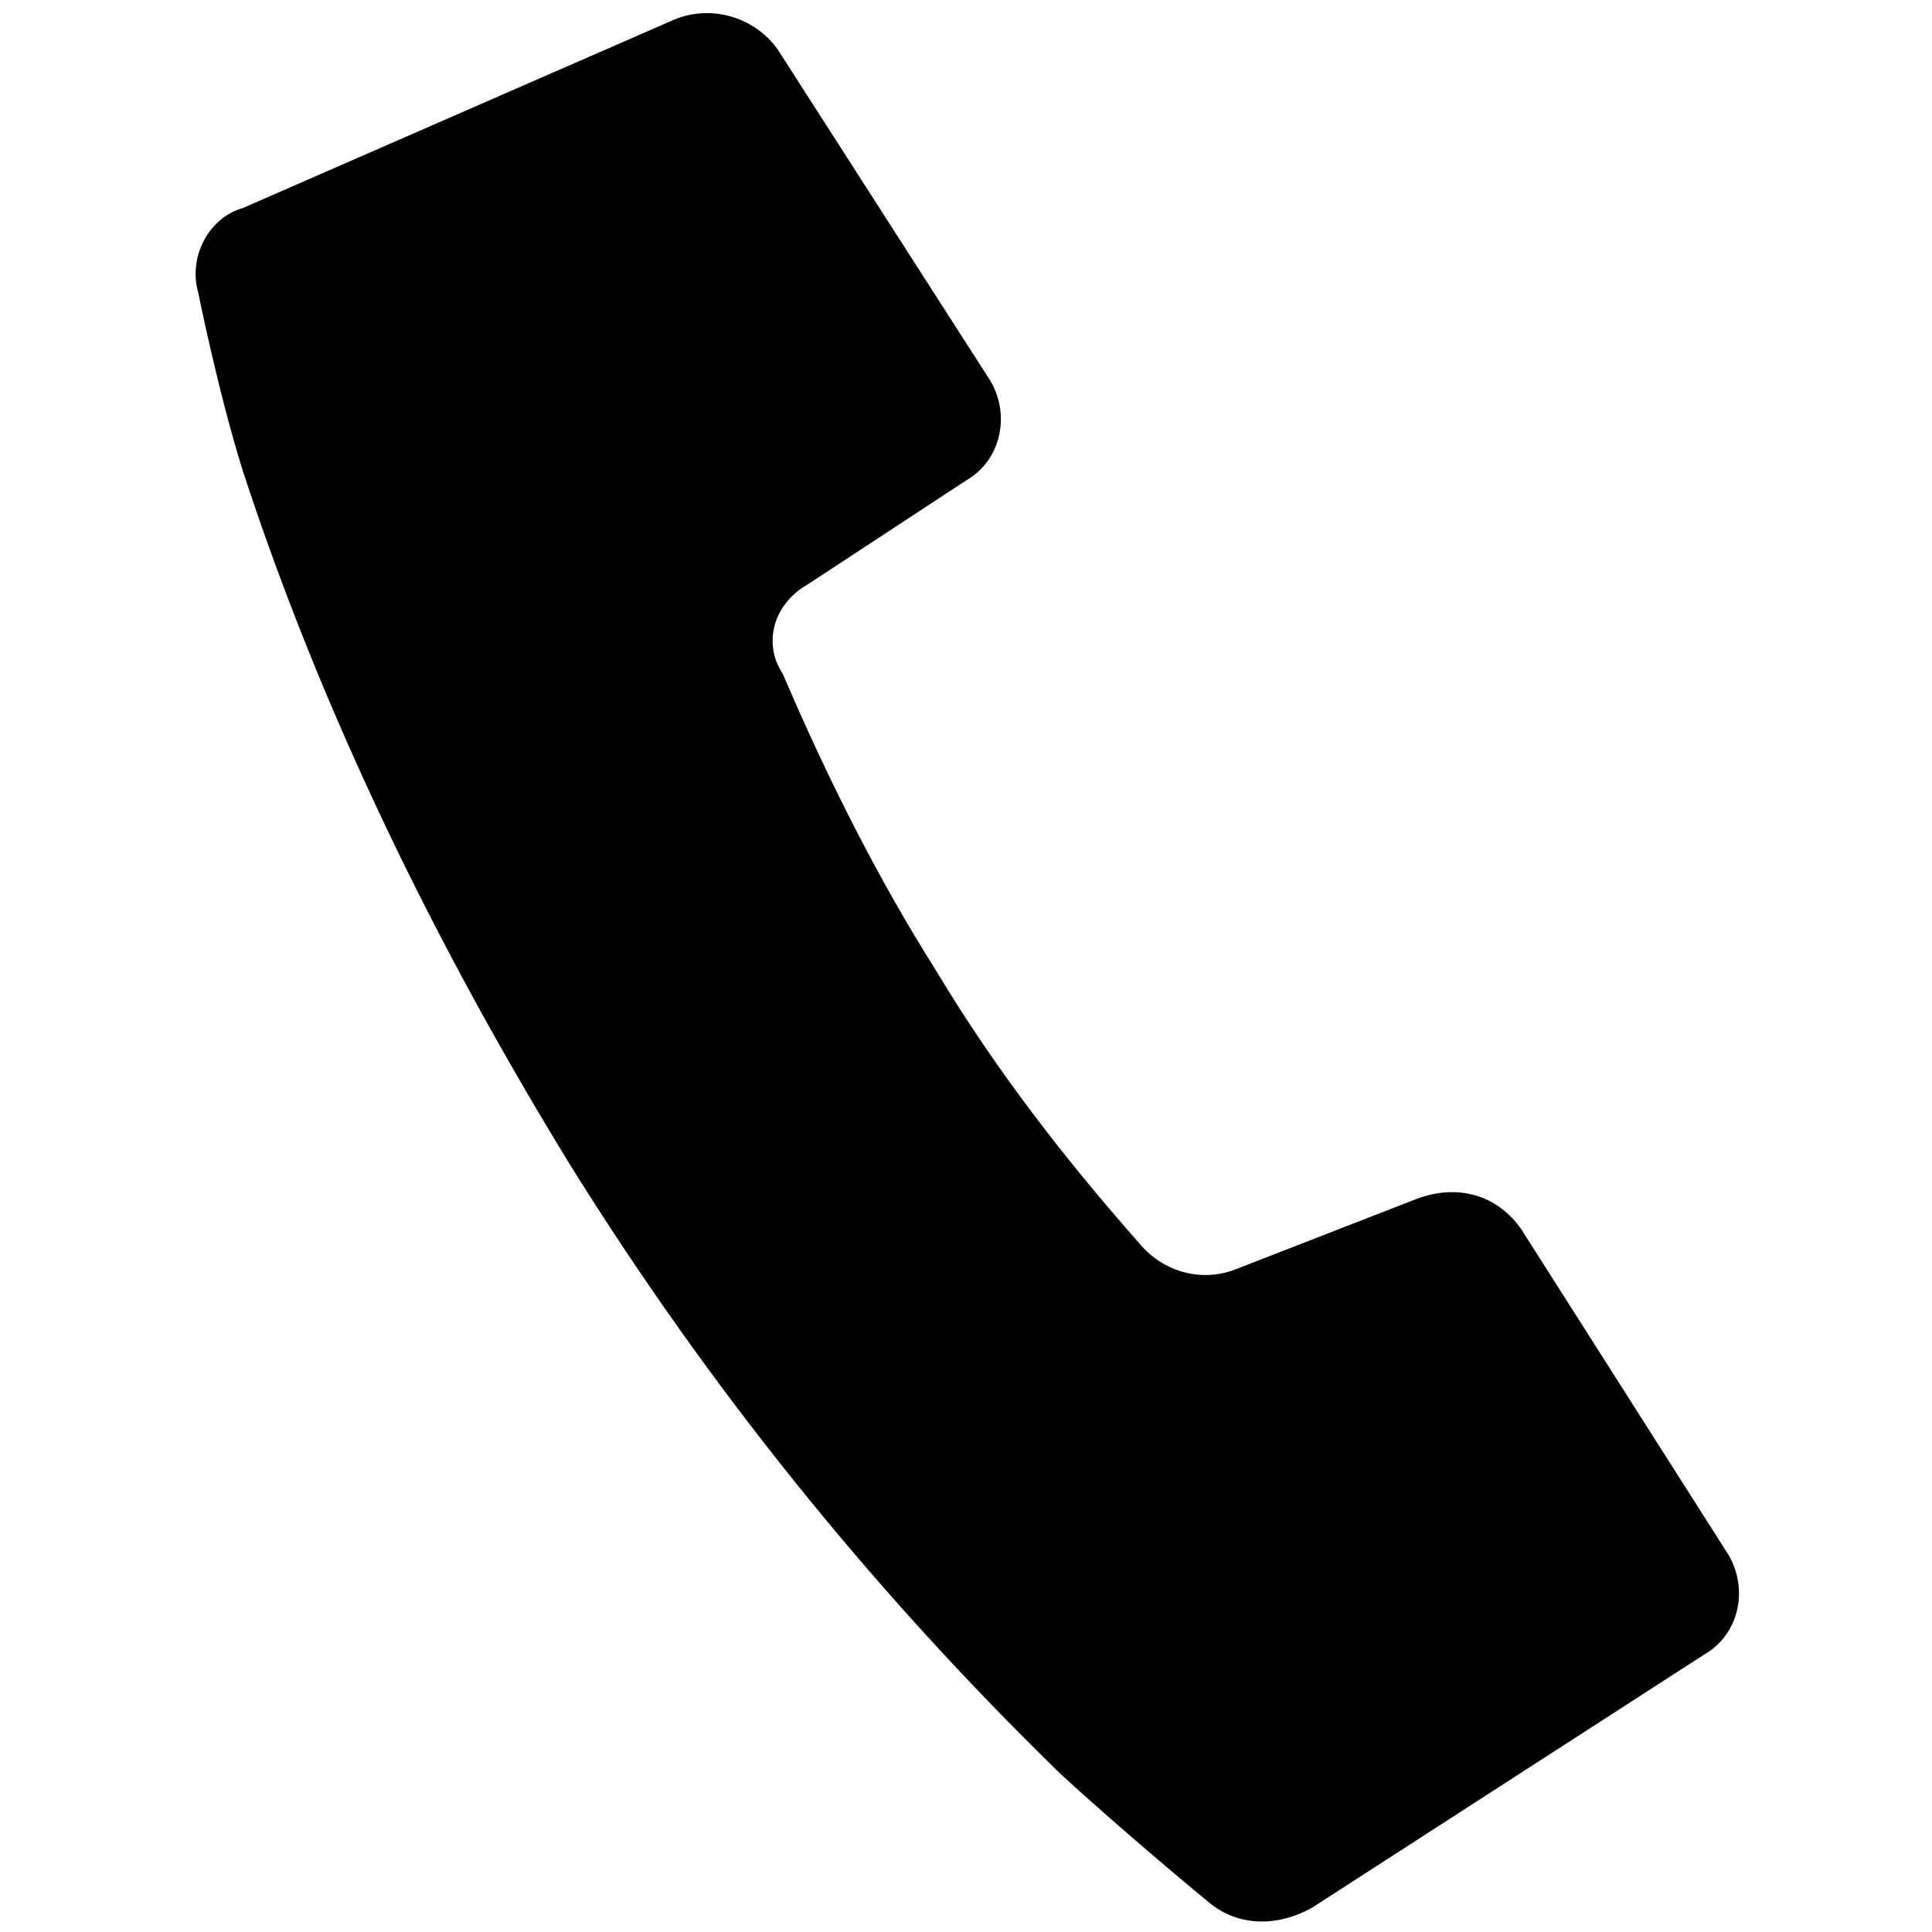
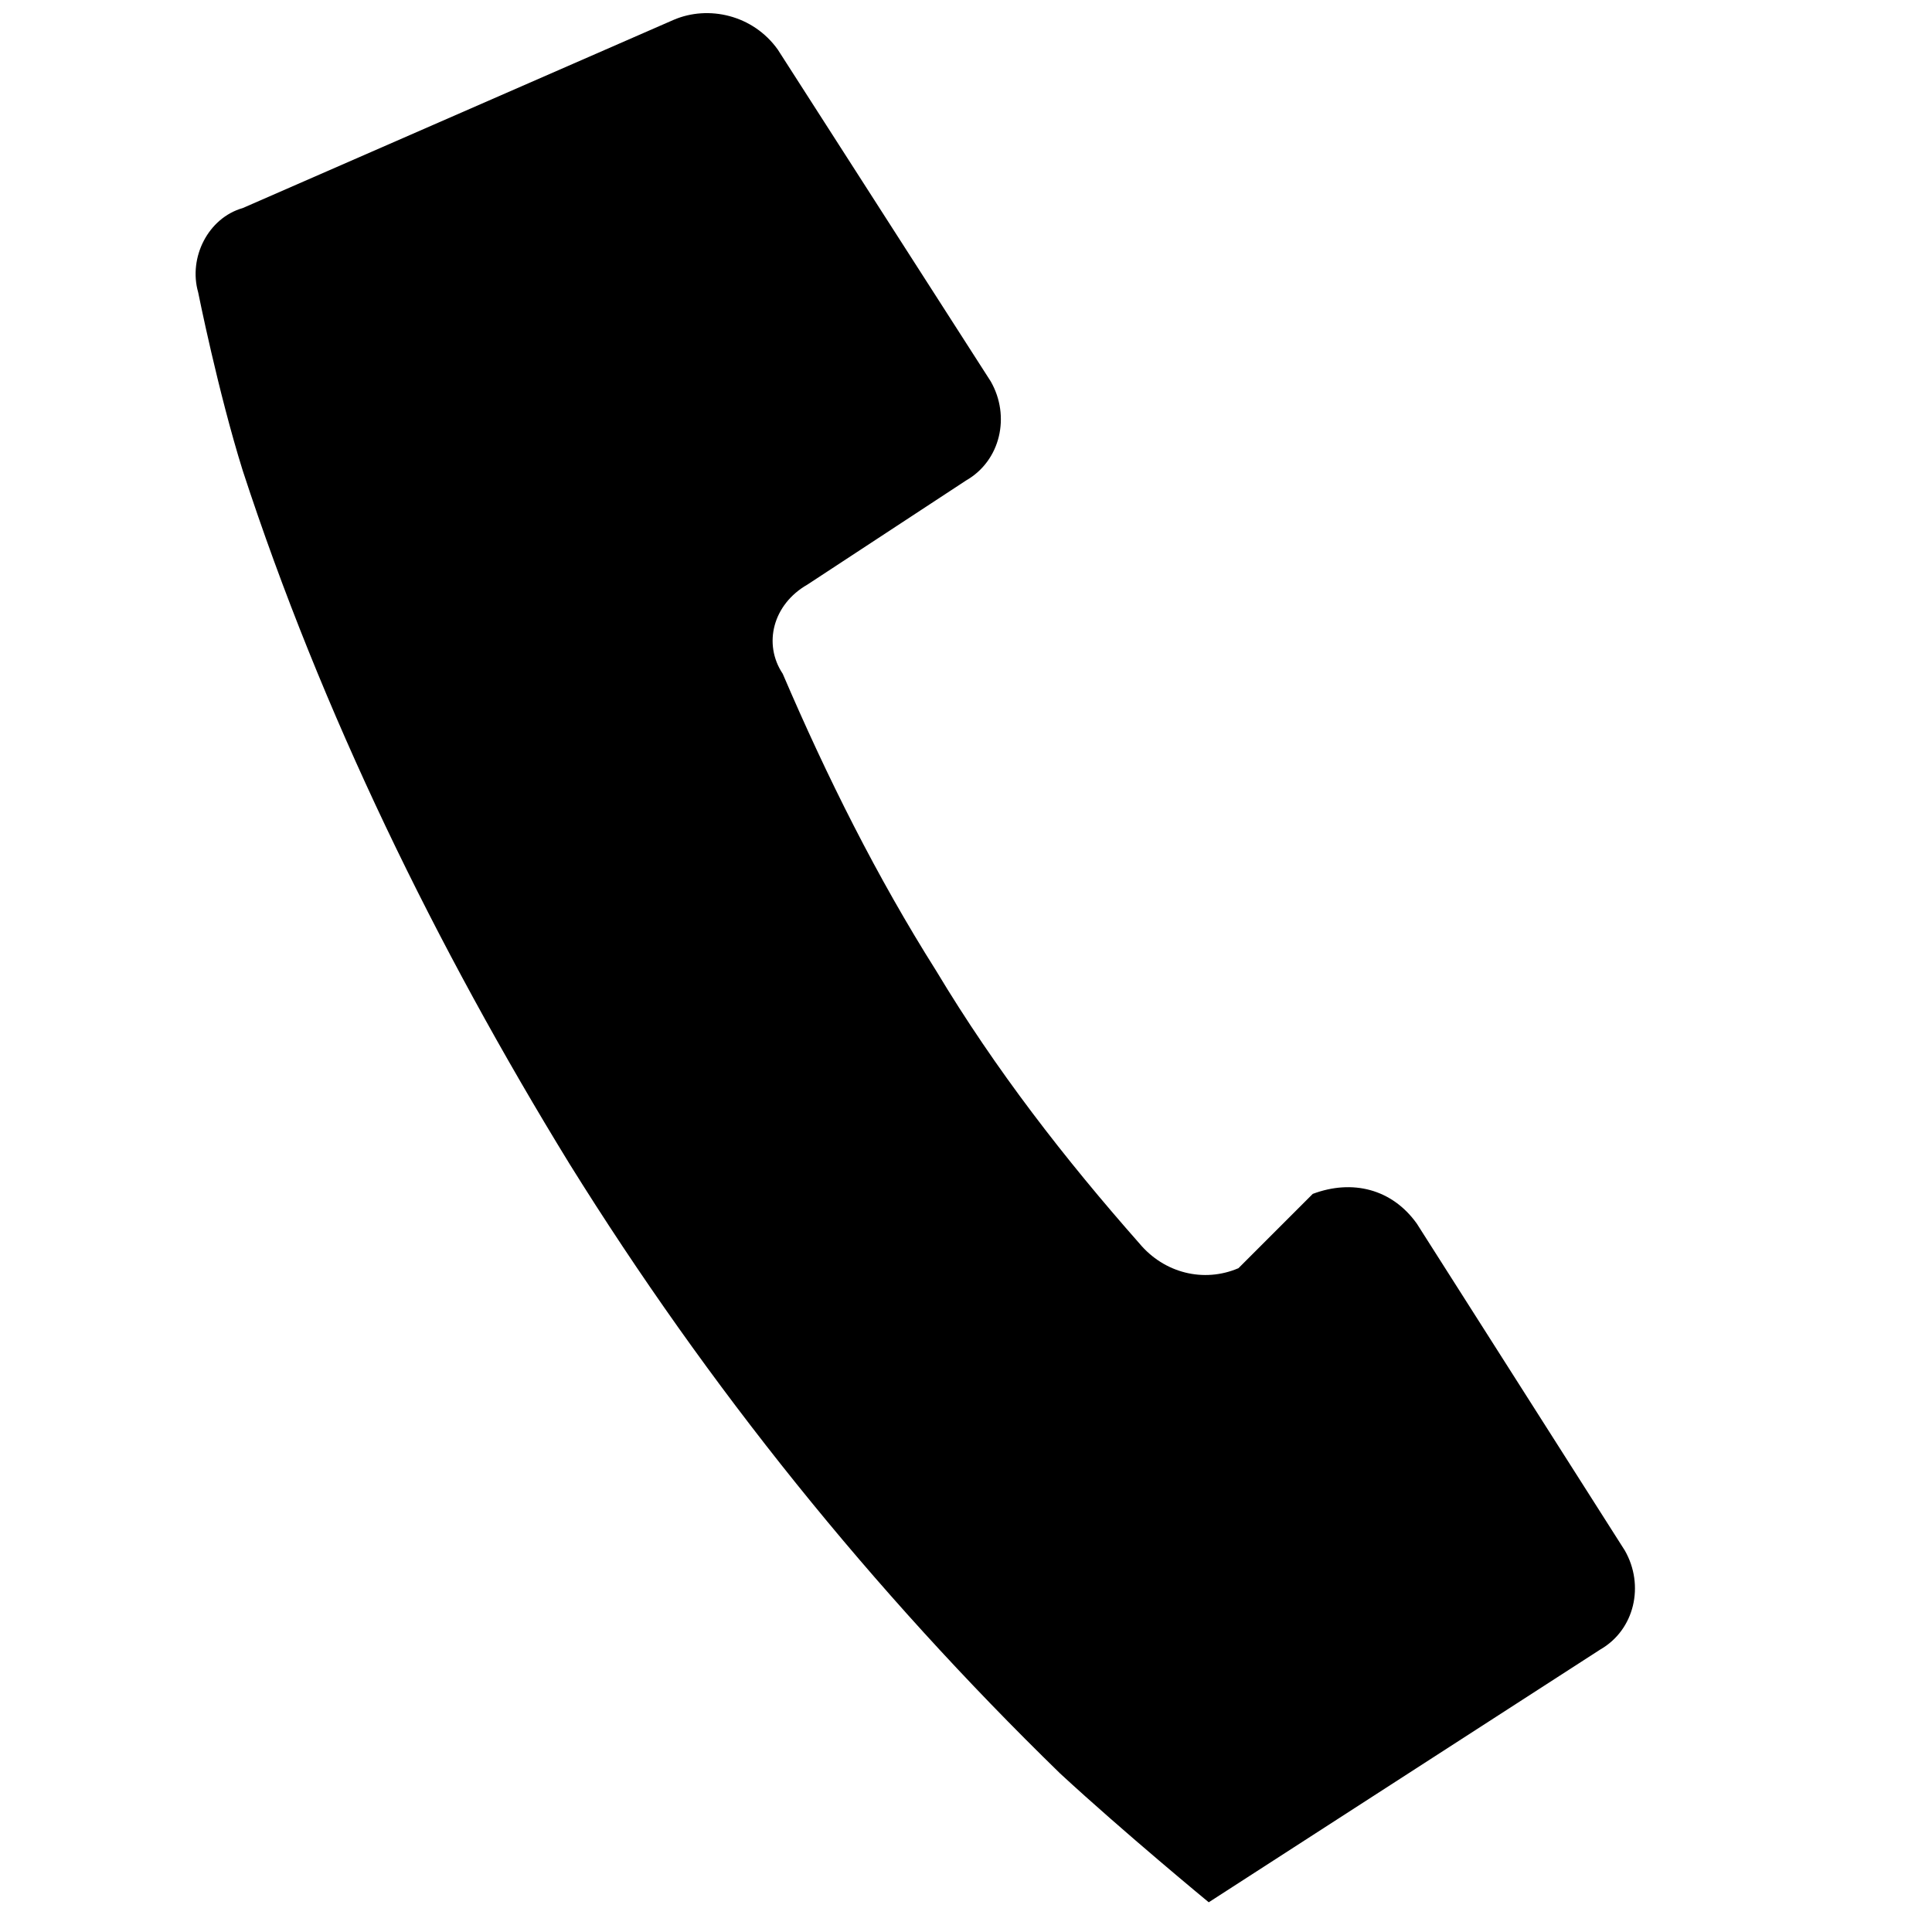
<svg xmlns="http://www.w3.org/2000/svg" version="1.1" id="レイヤー_1" x="0px" y="0px" viewBox="0 0 39 39" style="enable-background:new 0 0 39 39;" xml:space="preserve">
-   <path d="M16.3,11.8l3.2-2.1c0.7-0.4,0.9-1.3,0.5-2c0,0,0,0,0,0L15.7,1c-0.5-0.7-1.4-0.9-2.1-0.6L4.9,4.2C4.2,4.4,3.8,5.2,4,5.9  c0,0,0.4,2,0.9,3.6c1.6,4.9,3.9,9.6,6.6,14c2.8,4.5,6.1,8.6,9.9,12.3c1.3,1.2,3,2.6,3,2.6c0.6,0.5,1.4,0.5,2.1,0.1l7.9-5.1  c0.7-0.4,0.9-1.3,0.5-2c0,0,0,0,0,0l-4.2-6.6c-0.5-0.7-1.3-0.9-2.1-0.6L25,25.6c-0.7,0.3-1.5,0.1-2-0.5c-1.5-1.7-2.9-3.5-4.1-5.5  c-1.2-1.9-2.2-3.9-3.1-6C15.4,13,15.6,12.2,16.3,11.8" />
+   <path d="M16.3,11.8l3.2-2.1c0.7-0.4,0.9-1.3,0.5-2c0,0,0,0,0,0L15.7,1c-0.5-0.7-1.4-0.9-2.1-0.6L4.9,4.2C4.2,4.4,3.8,5.2,4,5.9  c0,0,0.4,2,0.9,3.6c1.6,4.9,3.9,9.6,6.6,14c2.8,4.5,6.1,8.6,9.9,12.3c1.3,1.2,3,2.6,3,2.6l7.9-5.1  c0.7-0.4,0.9-1.3,0.5-2c0,0,0,0,0,0l-4.2-6.6c-0.5-0.7-1.3-0.9-2.1-0.6L25,25.6c-0.7,0.3-1.5,0.1-2-0.5c-1.5-1.7-2.9-3.5-4.1-5.5  c-1.2-1.9-2.2-3.9-3.1-6C15.4,13,15.6,12.2,16.3,11.8" />
</svg>